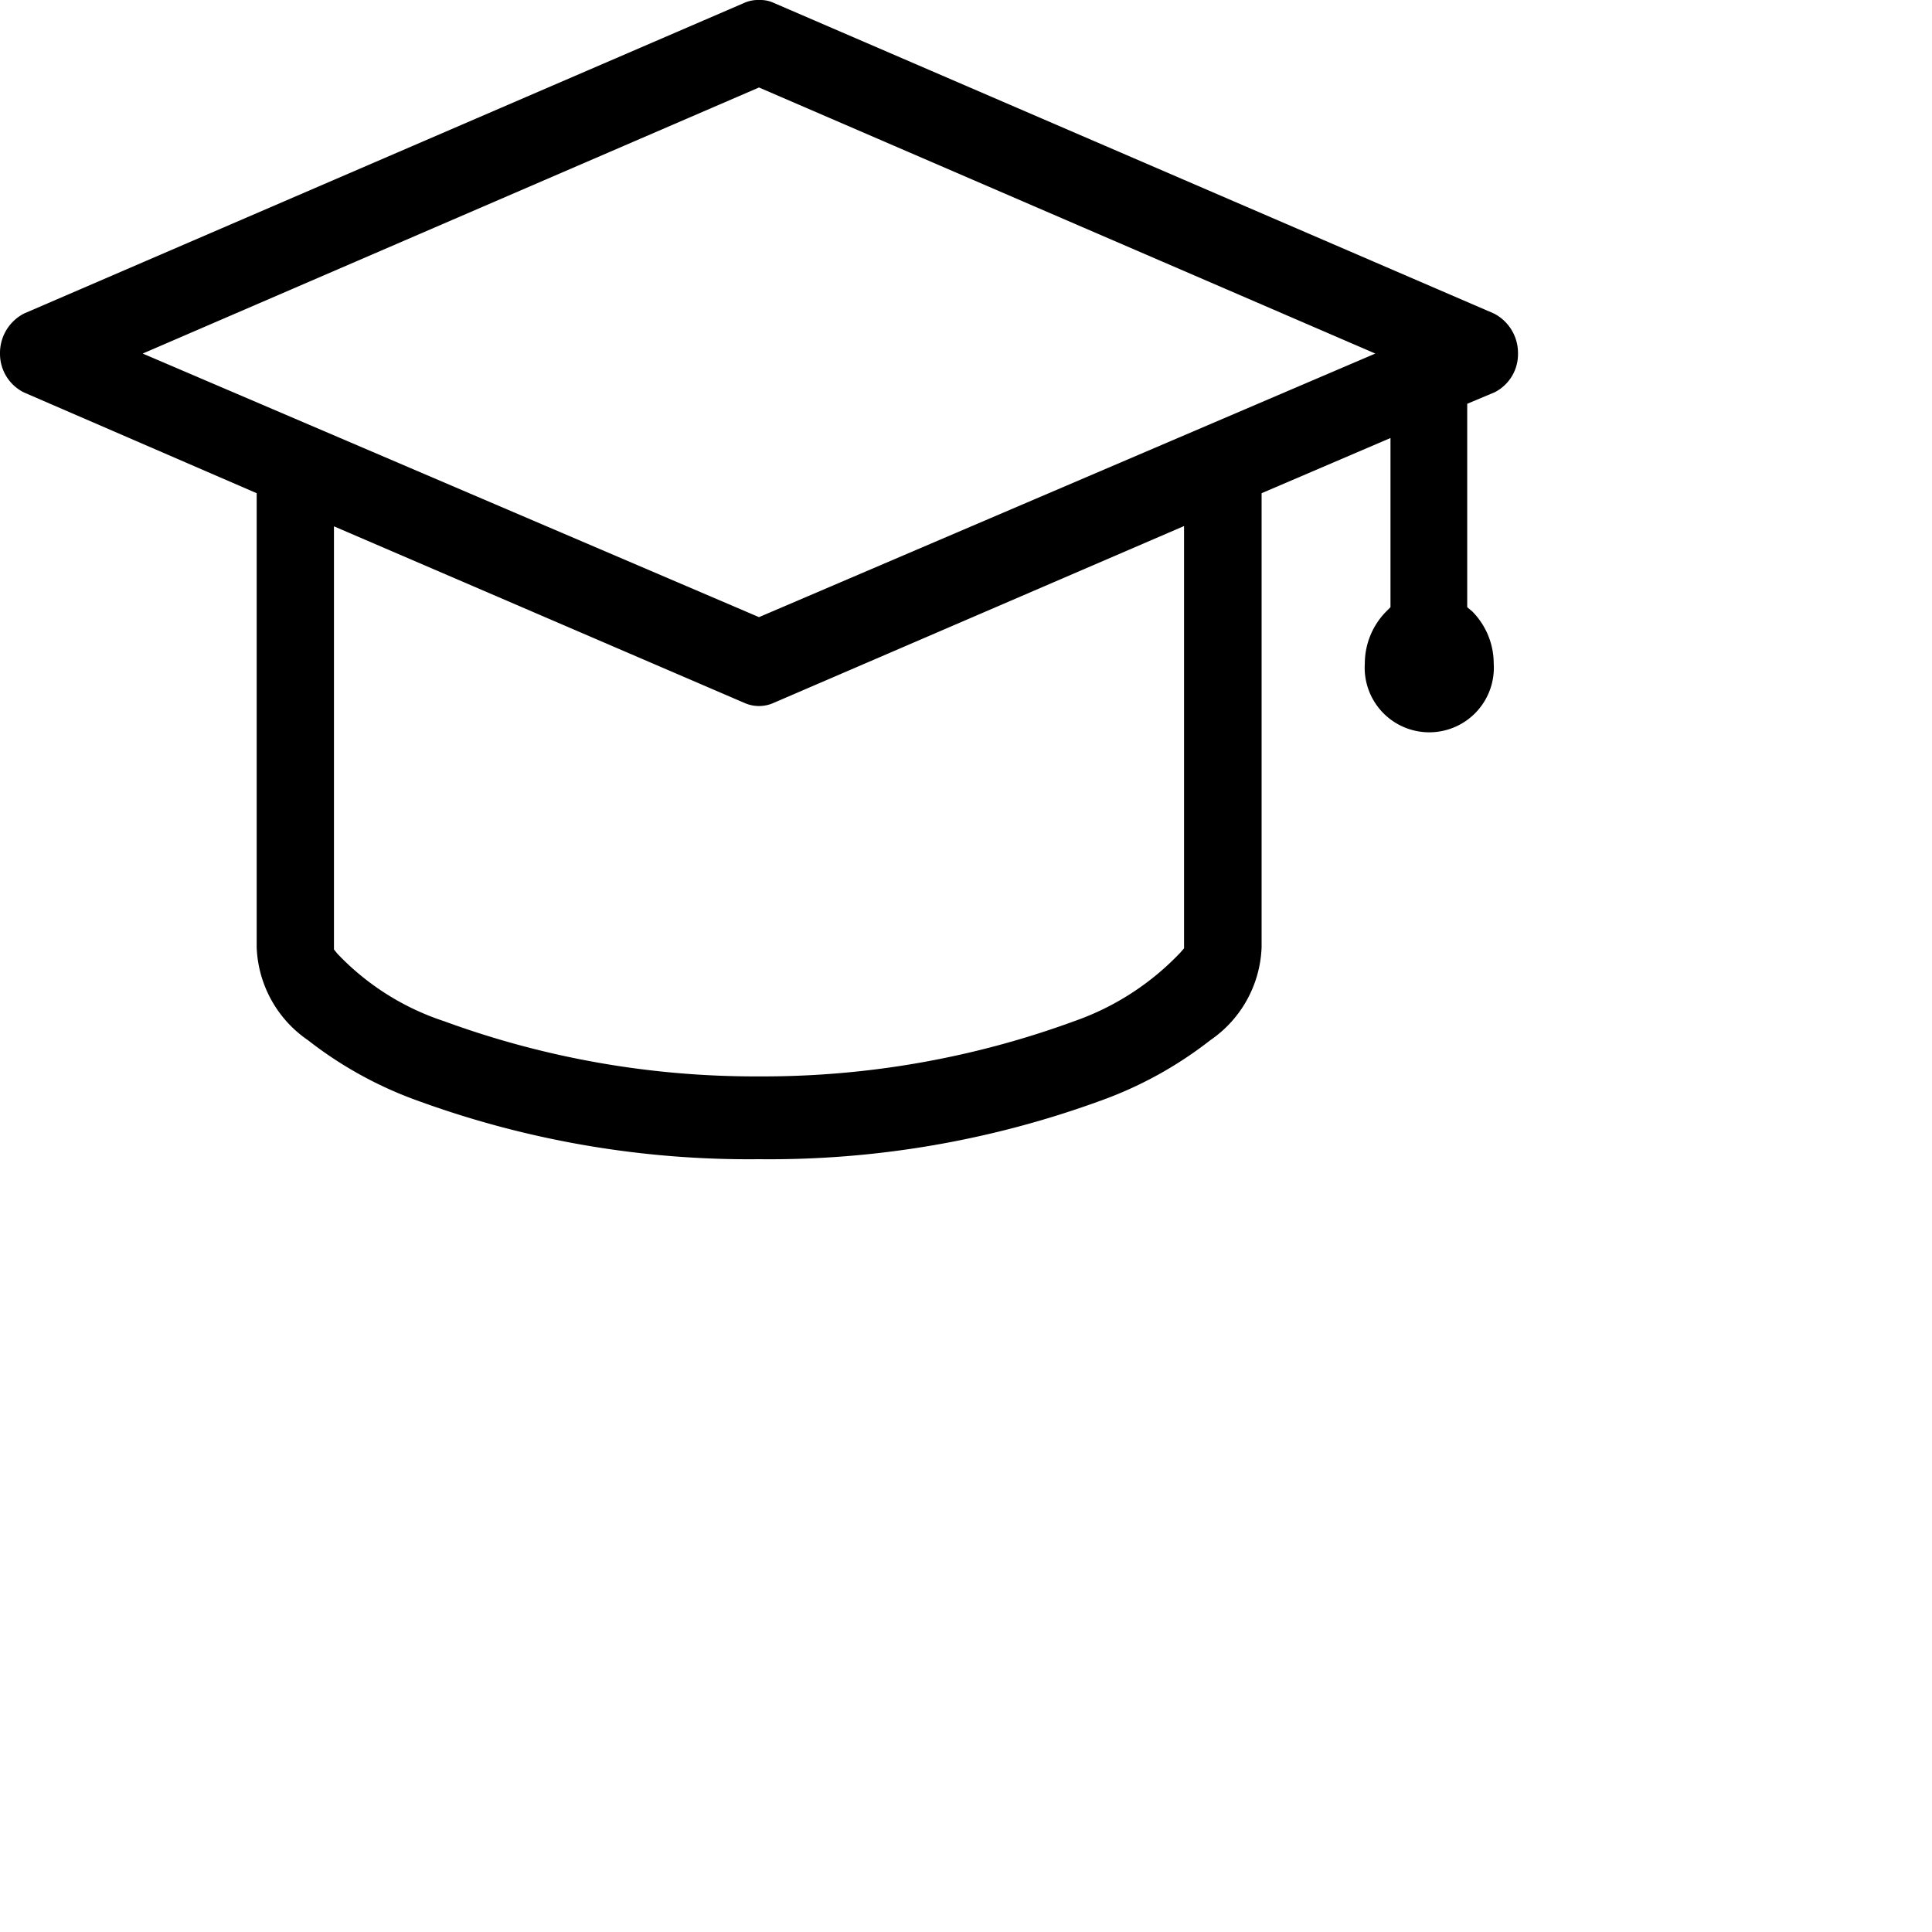
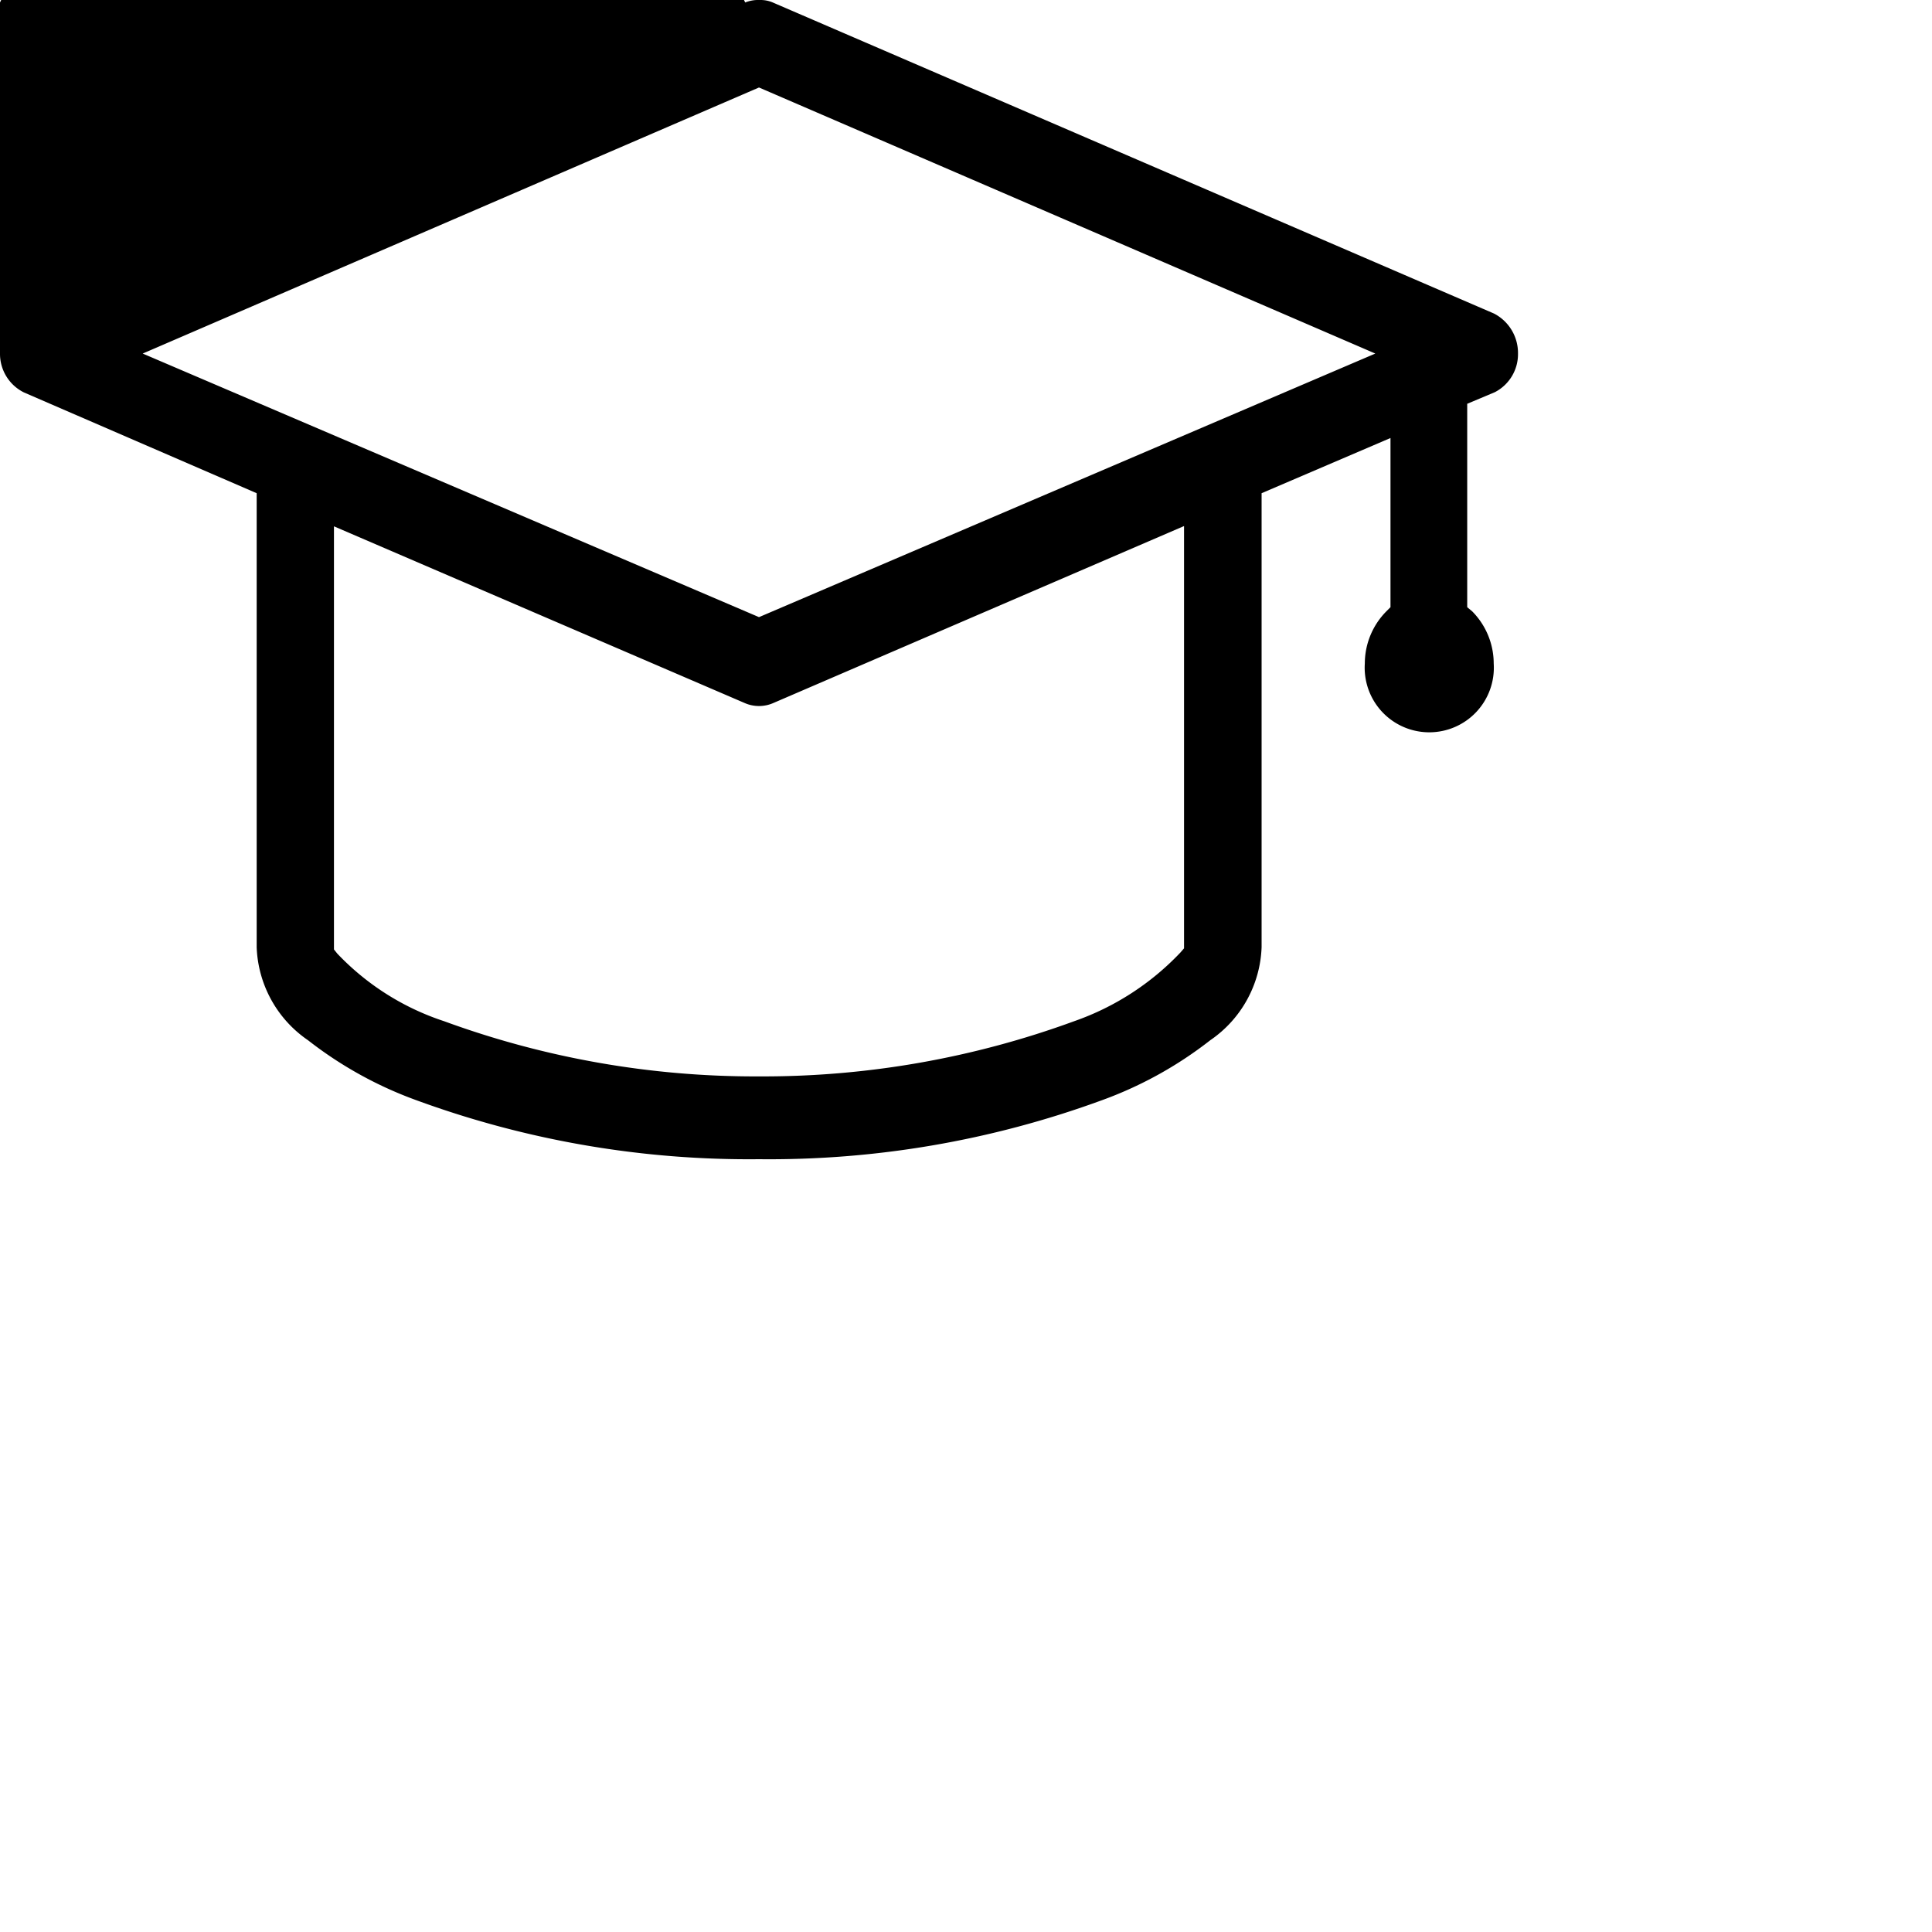
<svg xmlns="http://www.w3.org/2000/svg" viewBox="0 0 70 70">
-   <path class="cls-1" d="M54.13,11.36,28,.09A1.12,1.12,0,0,0,27.57,0H27.5A1.23,1.23,0,0,0,27,.09L.87,11.36A1.61,1.61,0,0,0,0,12.81a1.56,1.56,0,0,0,.87,1.41L9.3,17.87V34.32a4.27,4.27,0,0,0,1.86,3.37,14.28,14.28,0,0,0,4,2.2A35,35,0,0,0,27.5,42a35,35,0,0,0,12.35-2.11,14.27,14.27,0,0,0,4-2.2,4.27,4.27,0,0,0,1.86-3.37V17.87l4.67-2V22l-.15.15a2.69,2.69,0,0,0-.78,1.89,2.34,2.34,0,1,0,4.67,0,2.69,2.69,0,0,0-.78-1.89L53.16,22V14.63l1-.42A1.55,1.55,0,0,0,55,12.81,1.61,1.61,0,0,0,54.13,11.36Zm-11.23,23-.13.15A9.7,9.7,0,0,1,38.92,37a32.77,32.77,0,0,1-11.42,2,32.76,32.76,0,0,1-11.41-2,9.36,9.36,0,0,1-3.87-2.45l-.12-.15V19.07L27,25.48a1.29,1.29,0,0,0,1,0l14.9-6.42Zm-15.4-12L5.17,12.81,27.5,3.17l22.33,9.64Z" />
+   <path class="cls-1" d="M54.13,11.36,28,.09A1.12,1.12,0,0,0,27.57,0H27.5A1.23,1.23,0,0,0,27,.09A1.61,1.61,0,0,0,0,12.81a1.56,1.56,0,0,0,.87,1.41L9.3,17.87V34.32a4.27,4.27,0,0,0,1.86,3.37,14.28,14.28,0,0,0,4,2.2A35,35,0,0,0,27.5,42a35,35,0,0,0,12.35-2.11,14.27,14.27,0,0,0,4-2.2,4.27,4.27,0,0,0,1.86-3.37V17.87l4.67-2V22l-.15.15a2.69,2.69,0,0,0-.78,1.89,2.34,2.34,0,1,0,4.67,0,2.69,2.69,0,0,0-.78-1.89L53.16,22V14.63l1-.42A1.55,1.55,0,0,0,55,12.81,1.61,1.61,0,0,0,54.13,11.36Zm-11.23,23-.13.15A9.7,9.7,0,0,1,38.92,37a32.77,32.77,0,0,1-11.42,2,32.76,32.76,0,0,1-11.41-2,9.36,9.36,0,0,1-3.87-2.45l-.12-.15V19.07L27,25.48a1.29,1.29,0,0,0,1,0l14.9-6.42Zm-15.4-12L5.17,12.81,27.5,3.17l22.33,9.64Z" />
</svg>